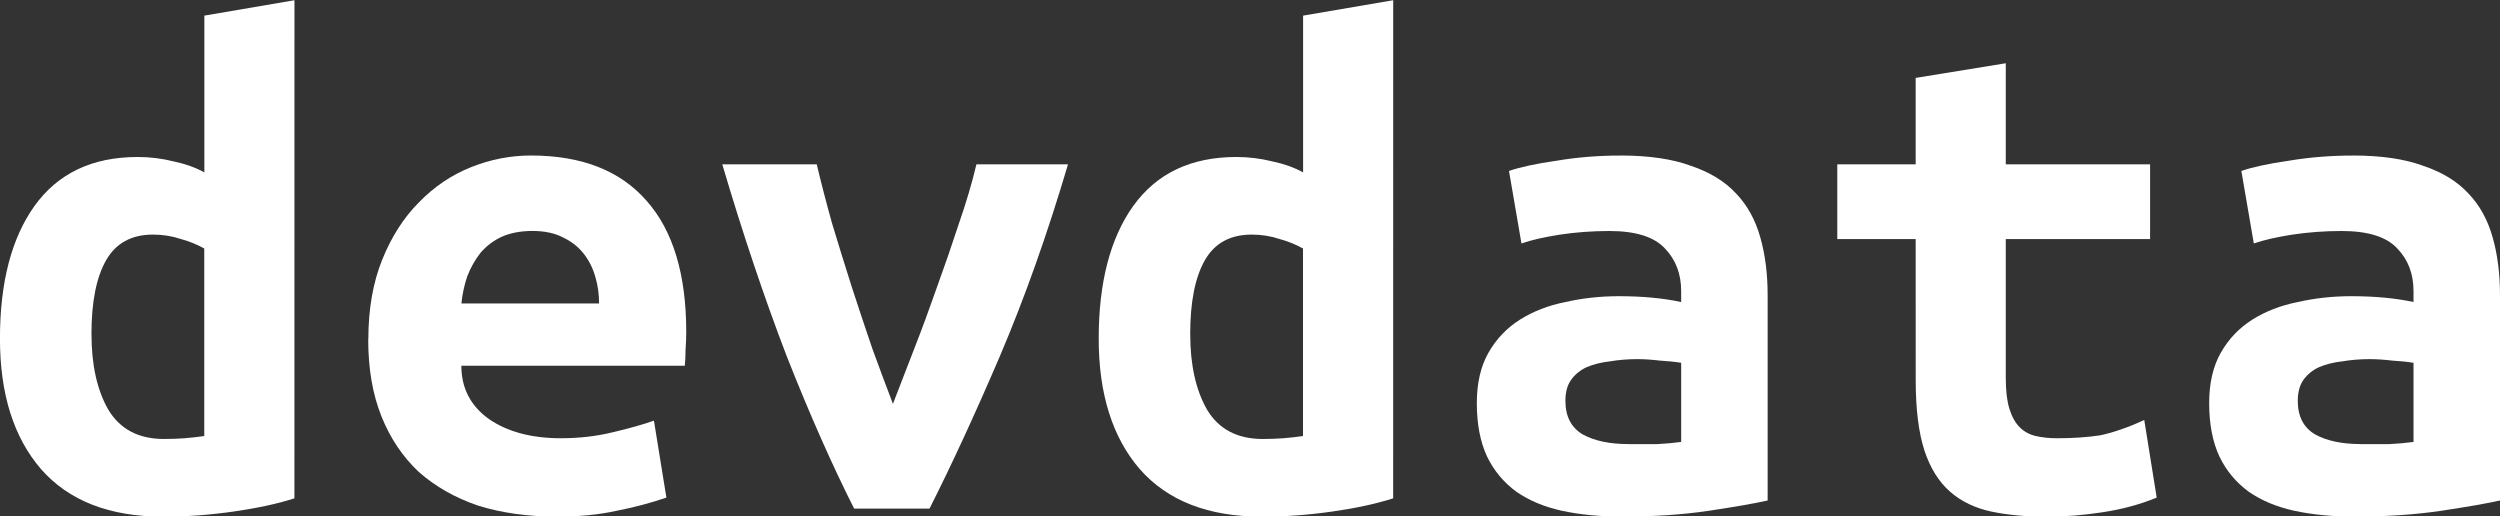
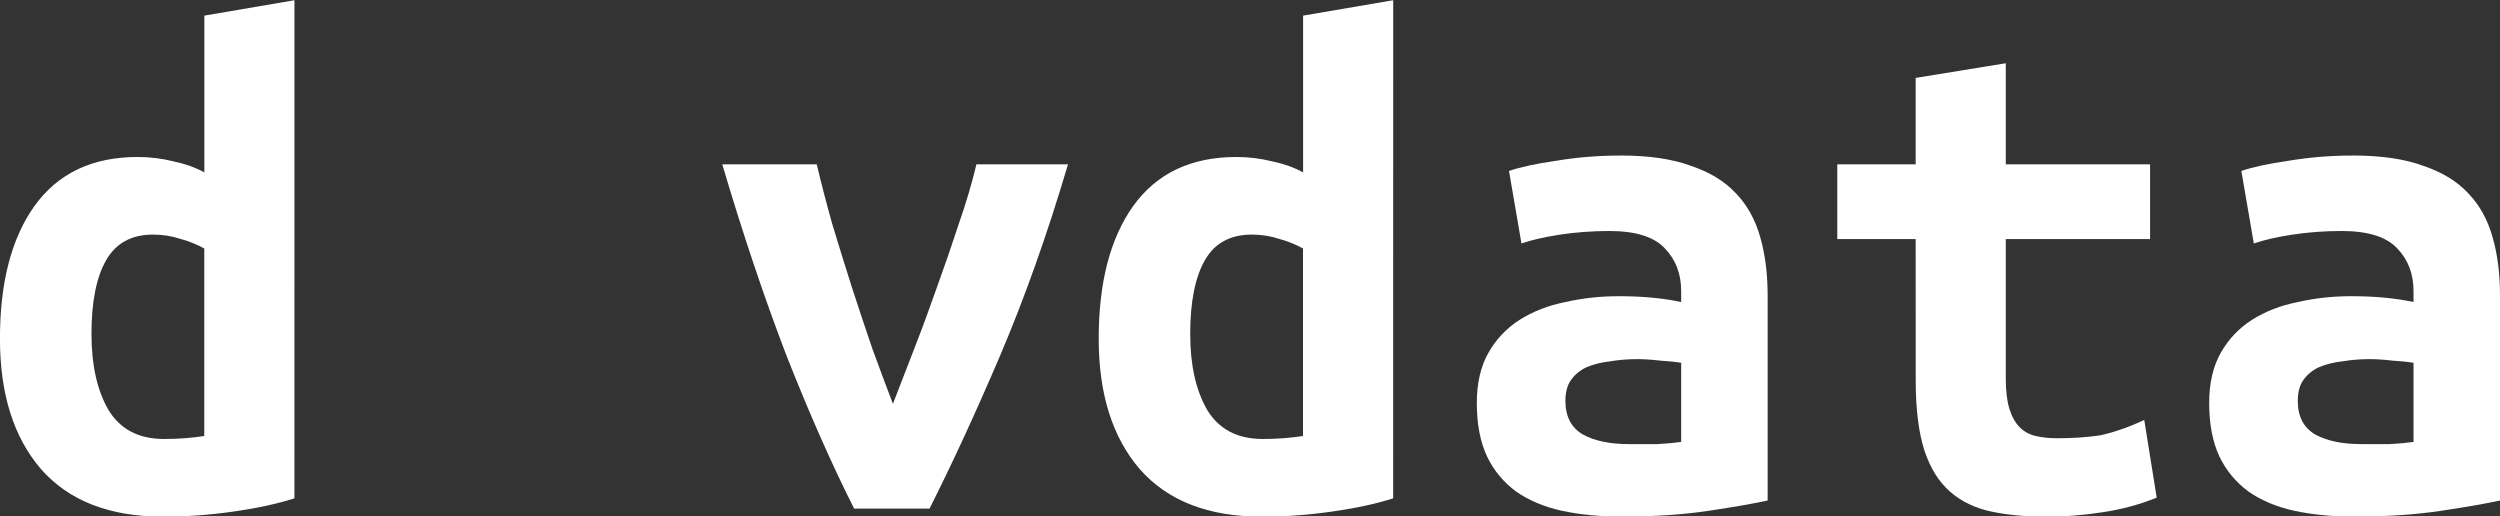
<svg xmlns="http://www.w3.org/2000/svg" width="218.43" height="45.12" version="1.1" viewBox="0 0 57.793 11.938">
  <rect x="0" y="0" width="57.793" height="11.938" fill="#333333" stroke="none" />
  <g transform="translate(-76.103 -142.53)">
    <g transform="translate(-67.022 123.4)" fill="#fff" style="shape-inside:url(#rect17);white-space:pre" aria-label="devdata">
      <path d="m145.24 26.857q0 1.067 0.389 1.744 0.406 0.677 1.287 0.677 0.254 0 0.474-0.017t0.457-0.051v-4.335q-0.237-0.135-0.542-0.22-0.305-0.102-0.643-0.102-0.745 0-1.084 0.593-0.339 0.593-0.339 1.71zm4.691 3.793q-0.576 0.186-1.405 0.305t-1.626 0.119q-1.863 0-2.828-1.101-0.948-1.101-0.948-3.014 0-1.947 0.796-3.065 0.813-1.135 2.388-1.135 0.423 0 0.83 0.102 0.406 0.085 0.711 0.254v-3.624l2.083-0.356z" />
-       <path d="m151.64 26.976q0-1.05 0.322-1.846t0.847-1.321q0.525-0.542 1.202-0.813t1.389-0.271q1.761 0 2.675 1.05 0.914 1.033 0.914 3.031 0 0.203-0.017 0.423 0 0.22-0.017 0.356h-5.165q0 0.779 0.643 1.236 0.643 0.44 1.659 0.44 0.627 0 1.185-0.135 0.576-0.135 0.965-0.271l0.288 1.778q-0.542 0.186-1.151 0.305-0.61 0.135-1.372 0.135-1.016 0-1.829-0.254-0.796-0.271-1.372-0.779-0.559-0.525-0.864-1.287-0.305-0.762-0.305-1.778zm5.334-0.83q0-0.322-0.085-0.61-0.085-0.305-0.271-0.542-0.186-0.237-0.474-0.373-0.288-0.152-0.711-0.152-0.406 0-0.711 0.135-0.288 0.135-0.491 0.373-0.186 0.237-0.305 0.542-0.102 0.305-0.135 0.627z" />
      <path d="m162.87 30.887q-0.762-1.507-1.558-3.522-0.779-2.032-1.49-4.436h2.184q0.152 0.643 0.356 1.372 0.22 0.728 0.457 1.473 0.237 0.728 0.474 1.422 0.254 0.694 0.474 1.27 0.22-0.576 0.491-1.27 0.271-0.694 0.525-1.422 0.271-0.745 0.508-1.473 0.254-0.728 0.406-1.372h2.117q-0.711 2.405-1.575 4.436-0.864 2.015-1.626 3.522z" />
      <path d="m170.64 26.857q0 1.067 0.389 1.744 0.406 0.677 1.287 0.677 0.254 0 0.474-0.017 0.22-0.017 0.457-0.051v-4.335q-0.237-0.135-0.542-0.22-0.305-0.102-0.643-0.102-0.745 0-1.084 0.593-0.339 0.593-0.339 1.71zm4.691 3.793q-0.576 0.186-1.405 0.305-0.83 0.119-1.626 0.119-1.863 0-2.828-1.101-0.948-1.101-0.948-3.014 0-1.947 0.796-3.065 0.813-1.135 2.388-1.135 0.423 0 0.83 0.102 0.406 0.085 0.711 0.254v-3.624l2.083-0.356z" />
      <path d="m180.77 29.397q0.339 0 0.66 0 0.322-0.017 0.559-0.051v-1.829q-0.203-0.034-0.491-0.051-0.288-0.034-0.525-0.034-0.322 0-0.627 0.051-0.305 0.034-0.542 0.135-0.22 0.102-0.356 0.288t-0.135 0.491q0 0.542 0.406 0.779 0.406 0.22 1.05 0.22zm-0.186-6.672q0.982 0 1.626 0.237 0.66 0.22 1.05 0.643 0.389 0.406 0.559 1.016 0.169 0.593 0.169 1.338v4.741q-0.457 0.102-1.355 0.237-0.897 0.135-2.015 0.135-0.762 0-1.389-0.135-0.61-0.135-1.05-0.44-0.44-0.322-0.677-0.813-0.237-0.508-0.237-1.236 0-0.694 0.271-1.168 0.271-0.474 0.728-0.762t1.05-0.406q0.593-0.135 1.236-0.135 0.813 0 1.439 0.135v-0.254q0-0.593-0.373-0.982-0.373-0.406-1.287-0.406-0.593 0-1.151 0.085-0.542 0.085-0.881 0.203l-0.288-1.676q0.389-0.135 1.101-0.237 0.711-0.119 1.473-0.119z" />
      <path d="m187.41 24.656h-1.812v-1.727h1.812v-1.998l2.083-0.339v2.337h3.336v1.727h-3.336v3.217q0 0.44 0.085 0.711t0.237 0.423q0.152 0.152 0.373 0.203t0.491 0.051q0.288 0 0.525-0.017 0.254-0.017 0.474-0.051 0.237-0.051 0.474-0.135 0.254-0.085 0.542-0.22l0.288 1.795q-0.576 0.237-1.253 0.339-0.66 0.102-1.287 0.102-0.728 0-1.287-0.119t-0.948-0.457q-0.389-0.339-0.593-0.948-0.203-0.627-0.203-1.626z" />
      <path d="m197.7 29.397q0.339 0 0.66 0 0.322-0.017 0.559-0.051v-1.829q-0.203-0.034-0.491-0.051-0.288-0.034-0.525-0.034-0.322 0-0.627 0.051-0.305 0.034-0.542 0.135-0.22 0.102-0.356 0.288-0.135 0.186-0.135 0.491 0 0.542 0.406 0.779 0.406 0.22 1.05 0.22zm-0.186-6.672q0.982 0 1.626 0.237 0.66 0.22 1.05 0.643 0.389 0.406 0.559 1.016 0.169 0.593 0.169 1.338v4.741q-0.457 0.102-1.355 0.237-0.897 0.135-2.015 0.135-0.762 0-1.389-0.135-0.61-0.135-1.05-0.44-0.44-0.322-0.677-0.813-0.237-0.508-0.237-1.236 0-0.694 0.271-1.168 0.271-0.474 0.728-0.762t1.05-0.406q0.593-0.135 1.236-0.135 0.813 0 1.439 0.135v-0.254q0-0.593-0.373-0.982-0.373-0.406-1.287-0.406-0.593 0-1.151 0.085-0.542 0.085-0.881 0.203l-0.288-1.676q0.389-0.135 1.101-0.237 0.711-0.119 1.473-0.119z" />
    </g>
  </g>
</svg>